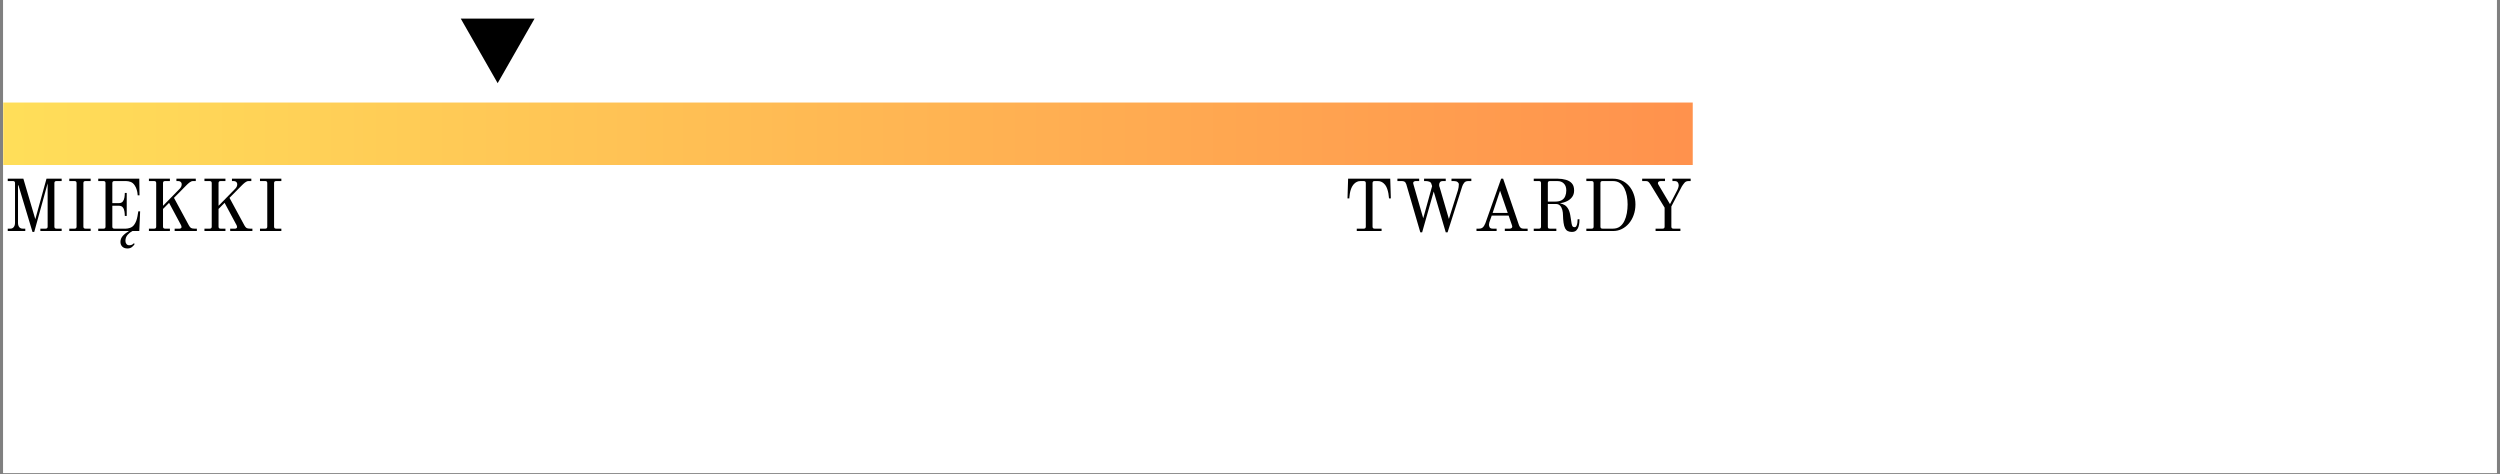
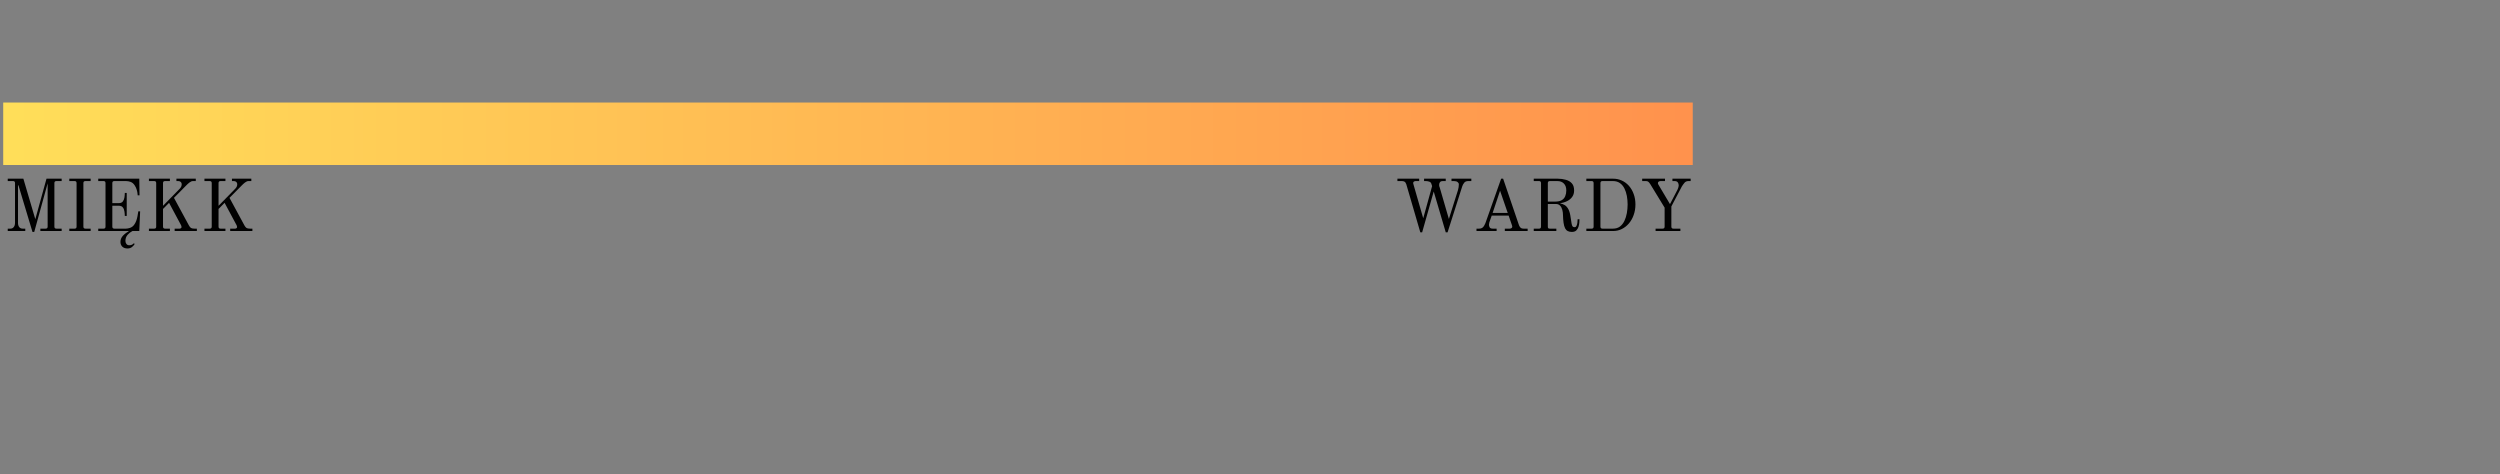
<svg xmlns="http://www.w3.org/2000/svg" width="680" zoomAndPan="magnify" viewBox="0 0 510 96.75" height="129" preserveAspectRatio="xMidYMid meet" version="1.0">
  <rect x="0" y="0" width="510" height="96.75" fill="#808080" stroke="none" />
  <defs>
    <g />
    <clipPath id="5aa978f310">
-       <path d="M 0.656 0 L 509.344 0 L 509.344 96.5 L 0.656 96.5 Z M 0.656 0 " clip-rule="nonzero" />
-     </clipPath>
+       </clipPath>
    <clipPath id="276ffd3253">
      <path d="M 0.656 20.918 L 345.32 20.918 L 345.32 33.664 L 0.656 33.664 Z M 0.656 20.918 " clip-rule="nonzero" />
    </clipPath>
    <linearGradient x1="0.001" gradientTransform="matrix(0.05, 0, 0, 0.05, 0.657, 20.918)" y1="128" x2="6922.581" gradientUnits="userSpaceOnUse" y2="128" id="cf8a566fae">
      <stop stop-opacity="1" stop-color="rgb(100%, 87.099%, 34.9%)" offset="0" />
      <stop stop-opacity="1" stop-color="rgb(100%, 86.981%, 34.88%)" offset="0.008" />
      <stop stop-opacity="1" stop-color="rgb(100%, 86.745%, 34.843%)" offset="0.016" />
      <stop stop-opacity="1" stop-color="rgb(100%, 86.508%, 34.807%)" offset="0.023" />
      <stop stop-opacity="1" stop-color="rgb(100%, 86.273%, 34.77%)" offset="0.031" />
      <stop stop-opacity="1" stop-color="rgb(100%, 86.037%, 34.734%)" offset="0.039" />
      <stop stop-opacity="1" stop-color="rgb(100%, 85.802%, 34.697%)" offset="0.047" />
      <stop stop-opacity="1" stop-color="rgb(100%, 85.565%, 34.66%)" offset="0.055" />
      <stop stop-opacity="1" stop-color="rgb(100%, 85.329%, 34.624%)" offset="0.062" />
      <stop stop-opacity="1" stop-color="rgb(100%, 85.094%, 34.587%)" offset="0.07" />
      <stop stop-opacity="1" stop-color="rgb(100%, 84.857%, 34.55%)" offset="0.078" />
      <stop stop-opacity="1" stop-color="rgb(100%, 84.621%, 34.514%)" offset="0.086" />
      <stop stop-opacity="1" stop-color="rgb(100%, 84.386%, 34.477%)" offset="0.094" />
      <stop stop-opacity="1" stop-color="rgb(100%, 84.149%, 34.441%)" offset="0.102" />
      <stop stop-opacity="1" stop-color="rgb(100%, 83.914%, 34.404%)" offset="0.109" />
      <stop stop-opacity="1" stop-color="rgb(100%, 83.678%, 34.367%)" offset="0.117" />
      <stop stop-opacity="1" stop-color="rgb(100%, 83.441%, 34.331%)" offset="0.125" />
      <stop stop-opacity="1" stop-color="rgb(100%, 83.206%, 34.293%)" offset="0.133" />
      <stop stop-opacity="1" stop-color="rgb(100%, 82.97%, 34.256%)" offset="0.141" />
      <stop stop-opacity="1" stop-color="rgb(100%, 82.733%, 34.219%)" offset="0.148" />
      <stop stop-opacity="1" stop-color="rgb(100%, 82.498%, 34.183%)" offset="0.156" />
      <stop stop-opacity="1" stop-color="rgb(100%, 82.262%, 34.146%)" offset="0.164" />
      <stop stop-opacity="1" stop-color="rgb(100%, 82.027%, 34.109%)" offset="0.172" />
      <stop stop-opacity="1" stop-color="rgb(100%, 81.79%, 34.073%)" offset="0.18" />
      <stop stop-opacity="1" stop-color="rgb(100%, 81.554%, 34.036%)" offset="0.188" />
      <stop stop-opacity="1" stop-color="rgb(100%, 81.319%, 34%)" offset="0.195" />
      <stop stop-opacity="1" stop-color="rgb(100%, 81.082%, 33.963%)" offset="0.203" />
      <stop stop-opacity="1" stop-color="rgb(100%, 80.847%, 33.926%)" offset="0.211" />
      <stop stop-opacity="1" stop-color="rgb(100%, 80.611%, 33.89%)" offset="0.219" />
      <stop stop-opacity="1" stop-color="rgb(100%, 80.374%, 33.853%)" offset="0.227" />
      <stop stop-opacity="1" stop-color="rgb(100%, 80.139%, 33.817%)" offset="0.234" />
      <stop stop-opacity="1" stop-color="rgb(100%, 79.903%, 33.78%)" offset="0.242" />
      <stop stop-opacity="1" stop-color="rgb(100%, 79.666%, 33.743%)" offset="0.25" />
      <stop stop-opacity="1" stop-color="rgb(100%, 79.431%, 33.705%)" offset="0.258" />
      <stop stop-opacity="1" stop-color="rgb(100%, 79.195%, 33.669%)" offset="0.266" />
      <stop stop-opacity="1" stop-color="rgb(100%, 78.96%, 33.632%)" offset="0.273" />
      <stop stop-opacity="1" stop-color="rgb(100%, 78.723%, 33.595%)" offset="0.281" />
      <stop stop-opacity="1" stop-color="rgb(100%, 78.487%, 33.559%)" offset="0.289" />
      <stop stop-opacity="1" stop-color="rgb(100%, 78.252%, 33.522%)" offset="0.297" />
      <stop stop-opacity="1" stop-color="rgb(100%, 78.015%, 33.485%)" offset="0.305" />
      <stop stop-opacity="1" stop-color="rgb(100%, 77.779%, 33.449%)" offset="0.312" />
      <stop stop-opacity="1" stop-color="rgb(100%, 77.544%, 33.412%)" offset="0.32" />
      <stop stop-opacity="1" stop-color="rgb(100%, 77.307%, 33.376%)" offset="0.328" />
      <stop stop-opacity="1" stop-color="rgb(100%, 77.072%, 33.339%)" offset="0.336" />
      <stop stop-opacity="1" stop-color="rgb(100%, 76.836%, 33.302%)" offset="0.344" />
      <stop stop-opacity="1" stop-color="rgb(100%, 76.599%, 33.266%)" offset="0.352" />
      <stop stop-opacity="1" stop-color="rgb(100%, 76.364%, 33.229%)" offset="0.359" />
      <stop stop-opacity="1" stop-color="rgb(100%, 76.128%, 33.192%)" offset="0.367" />
      <stop stop-opacity="1" stop-color="rgb(100%, 75.891%, 33.154%)" offset="0.375" />
      <stop stop-opacity="1" stop-color="rgb(100%, 75.656%, 33.118%)" offset="0.383" />
      <stop stop-opacity="1" stop-color="rgb(100%, 75.42%, 33.081%)" offset="0.391" />
      <stop stop-opacity="1" stop-color="rgb(100%, 75.185%, 33.044%)" offset="0.398" />
      <stop stop-opacity="1" stop-color="rgb(100%, 74.948%, 33.008%)" offset="0.406" />
      <stop stop-opacity="1" stop-color="rgb(100%, 74.712%, 32.971%)" offset="0.414" />
      <stop stop-opacity="1" stop-color="rgb(100%, 74.477%, 32.935%)" offset="0.422" />
      <stop stop-opacity="1" stop-color="rgb(100%, 74.24%, 32.898%)" offset="0.43" />
      <stop stop-opacity="1" stop-color="rgb(100%, 74.004%, 32.861%)" offset="0.438" />
      <stop stop-opacity="1" stop-color="rgb(100%, 73.769%, 32.825%)" offset="0.445" />
      <stop stop-opacity="1" stop-color="rgb(100%, 73.532%, 32.788%)" offset="0.453" />
      <stop stop-opacity="1" stop-color="rgb(100%, 73.297%, 32.751%)" offset="0.461" />
      <stop stop-opacity="1" stop-color="rgb(100%, 73.061%, 32.715%)" offset="0.469" />
      <stop stop-opacity="1" stop-color="rgb(100%, 72.824%, 32.678%)" offset="0.477" />
      <stop stop-opacity="1" stop-color="rgb(100%, 72.589%, 32.642%)" offset="0.484" />
      <stop stop-opacity="1" stop-color="rgb(100%, 72.353%, 32.605%)" offset="0.492" />
      <stop stop-opacity="1" stop-color="rgb(100%, 72.116%, 32.567%)" offset="0.5" />
      <stop stop-opacity="1" stop-color="rgb(100%, 71.881%, 32.53%)" offset="0.508" />
      <stop stop-opacity="1" stop-color="rgb(100%, 71.645%, 32.494%)" offset="0.516" />
      <stop stop-opacity="1" stop-color="rgb(100%, 71.41%, 32.457%)" offset="0.523" />
      <stop stop-opacity="1" stop-color="rgb(100%, 71.173%, 32.42%)" offset="0.531" />
      <stop stop-opacity="1" stop-color="rgb(100%, 70.937%, 32.384%)" offset="0.539" />
      <stop stop-opacity="1" stop-color="rgb(100%, 70.702%, 32.347%)" offset="0.547" />
      <stop stop-opacity="1" stop-color="rgb(100%, 70.465%, 32.31%)" offset="0.555" />
      <stop stop-opacity="1" stop-color="rgb(100%, 70.229%, 32.274%)" offset="0.562" />
      <stop stop-opacity="1" stop-color="rgb(100%, 69.994%, 32.237%)" offset="0.57" />
      <stop stop-opacity="1" stop-color="rgb(100%, 69.757%, 32.201%)" offset="0.578" />
      <stop stop-opacity="1" stop-color="rgb(100%, 69.522%, 32.164%)" offset="0.586" />
      <stop stop-opacity="1" stop-color="rgb(100%, 69.286%, 32.127%)" offset="0.594" />
      <stop stop-opacity="1" stop-color="rgb(100%, 69.049%, 32.091%)" offset="0.602" />
      <stop stop-opacity="1" stop-color="rgb(100%, 68.814%, 32.054%)" offset="0.609" />
      <stop stop-opacity="1" stop-color="rgb(100%, 68.578%, 32.018%)" offset="0.617" />
      <stop stop-opacity="1" stop-color="rgb(100%, 68.341%, 31.979%)" offset="0.625" />
      <stop stop-opacity="1" stop-color="rgb(100%, 68.106%, 31.943%)" offset="0.633" />
      <stop stop-opacity="1" stop-color="rgb(100%, 67.87%, 31.906%)" offset="0.641" />
      <stop stop-opacity="1" stop-color="rgb(100%, 67.635%, 31.87%)" offset="0.648" />
      <stop stop-opacity="1" stop-color="rgb(100%, 67.398%, 31.833%)" offset="0.656" />
      <stop stop-opacity="1" stop-color="rgb(100%, 67.162%, 31.796%)" offset="0.664" />
      <stop stop-opacity="1" stop-color="rgb(100%, 66.927%, 31.76%)" offset="0.672" />
      <stop stop-opacity="1" stop-color="rgb(100%, 66.69%, 31.723%)" offset="0.68" />
      <stop stop-opacity="1" stop-color="rgb(100%, 66.454%, 31.686%)" offset="0.688" />
      <stop stop-opacity="1" stop-color="rgb(100%, 66.219%, 31.65%)" offset="0.695" />
      <stop stop-opacity="1" stop-color="rgb(100%, 65.982%, 31.613%)" offset="0.703" />
      <stop stop-opacity="1" stop-color="rgb(100%, 65.747%, 31.577%)" offset="0.711" />
      <stop stop-opacity="1" stop-color="rgb(100%, 65.511%, 31.54%)" offset="0.719" />
      <stop stop-opacity="1" stop-color="rgb(100%, 65.274%, 31.503%)" offset="0.727" />
      <stop stop-opacity="1" stop-color="rgb(100%, 65.039%, 31.467%)" offset="0.734" />
      <stop stop-opacity="1" stop-color="rgb(100%, 64.803%, 31.429%)" offset="0.742" />
      <stop stop-opacity="1" stop-color="rgb(100%, 64.566%, 31.392%)" offset="0.75" />
      <stop stop-opacity="1" stop-color="rgb(100%, 64.331%, 31.355%)" offset="0.758" />
      <stop stop-opacity="1" stop-color="rgb(100%, 64.095%, 31.319%)" offset="0.766" />
      <stop stop-opacity="1" stop-color="rgb(100%, 63.86%, 31.282%)" offset="0.773" />
      <stop stop-opacity="1" stop-color="rgb(100%, 63.623%, 31.245%)" offset="0.781" />
      <stop stop-opacity="1" stop-color="rgb(100%, 63.387%, 31.209%)" offset="0.789" />
      <stop stop-opacity="1" stop-color="rgb(100%, 63.152%, 31.172%)" offset="0.797" />
      <stop stop-opacity="1" stop-color="rgb(100%, 62.915%, 31.136%)" offset="0.805" />
      <stop stop-opacity="1" stop-color="rgb(100%, 62.679%, 31.099%)" offset="0.812" />
      <stop stop-opacity="1" stop-color="rgb(100%, 62.444%, 31.062%)" offset="0.82" />
      <stop stop-opacity="1" stop-color="rgb(100%, 62.207%, 31.026%)" offset="0.828" />
      <stop stop-opacity="1" stop-color="rgb(100%, 61.972%, 30.989%)" offset="0.836" />
      <stop stop-opacity="1" stop-color="rgb(100%, 61.736%, 30.952%)" offset="0.844" />
      <stop stop-opacity="1" stop-color="rgb(100%, 61.499%, 30.916%)" offset="0.852" />
      <stop stop-opacity="1" stop-color="rgb(100%, 61.264%, 30.879%)" offset="0.859" />
      <stop stop-opacity="1" stop-color="rgb(100%, 61.028%, 30.841%)" offset="0.867" />
      <stop stop-opacity="1" stop-color="rgb(100%, 60.791%, 30.804%)" offset="0.875" />
      <stop stop-opacity="1" stop-color="rgb(100%, 60.556%, 30.768%)" offset="0.883" />
      <stop stop-opacity="1" stop-color="rgb(100%, 60.32%, 30.731%)" offset="0.891" />
      <stop stop-opacity="1" stop-color="rgb(100%, 60.085%, 30.695%)" offset="0.898" />
      <stop stop-opacity="1" stop-color="rgb(100%, 59.848%, 30.658%)" offset="0.906" />
      <stop stop-opacity="1" stop-color="rgb(100%, 59.612%, 30.621%)" offset="0.914" />
      <stop stop-opacity="1" stop-color="rgb(100%, 59.377%, 30.585%)" offset="0.922" />
      <stop stop-opacity="1" stop-color="rgb(100%, 59.14%, 30.548%)" offset="0.93" />
      <stop stop-opacity="1" stop-color="rgb(100%, 58.904%, 30.511%)" offset="0.938" />
      <stop stop-opacity="1" stop-color="rgb(100%, 58.669%, 30.475%)" offset="0.945" />
      <stop stop-opacity="1" stop-color="rgb(100%, 58.432%, 30.438%)" offset="0.953" />
      <stop stop-opacity="1" stop-color="rgb(100%, 58.197%, 30.402%)" offset="0.961" />
      <stop stop-opacity="1" stop-color="rgb(100%, 57.961%, 30.365%)" offset="0.969" />
      <stop stop-opacity="1" stop-color="rgb(100%, 57.724%, 30.328%)" offset="0.977" />
      <stop stop-opacity="1" stop-color="rgb(100%, 57.489%, 30.292%)" offset="0.984" />
      <stop stop-opacity="1" stop-color="rgb(100%, 57.253%, 30.254%)" offset="0.992" />
      <stop stop-opacity="1" stop-color="rgb(100%, 57.016%, 30.217%)" offset="1" />
    </linearGradient>
    <clipPath id="213321dd91">
-       <path d="M 93.996 3.801 L 109.07 3.801 L 109.07 16.969 L 93.996 16.969 Z M 93.996 3.801 " clip-rule="nonzero" />
-     </clipPath>
+       </clipPath>
    <clipPath id="c91cd80f10">
      <path d="M 101.523 16.969 L 109.047 3.801 L 93.996 3.801 Z M 101.523 16.969 " clip-rule="nonzero" />
    </clipPath>
  </defs>
  <g clip-path="url(#5aa978f310)">
    <path fill="#ffffff" d="M 0.656 0 L 509.344 0 L 509.344 96.5 L 0.656 96.5 Z M 0.656 0 " fill-opacity="1" fill-rule="nonzero" />
-     <path fill="#ffffff" d="M 0.656 0 L 509.344 0 L 509.344 96.5 L 0.656 96.5 Z M 0.656 0 " fill-opacity="1" fill-rule="nonzero" />
  </g>
  <g clip-path="url(#276ffd3253)">
    <path fill="url(#cf8a566fae)" d="M 0.656 20.918 L 0.656 33.664 L 345.32 33.664 L 345.32 20.918 Z M 0.656 20.918 " fill-rule="nonzero" />
  </g>
  <g fill="#000000" fill-opacity="1">
    <g transform="translate(0.657, 47.126)">
      <g>
        <path d="M 0.922 0 L 0.922 -0.484 L 1.469 -0.484 C 1.75 -0.484 1.973 -0.586 2.141 -0.797 C 2.316 -1.016 2.406 -1.305 2.406 -1.672 L 2.406 -9.781 C 2.406 -10.051 2.273 -10.188 2.016 -10.188 L 0.922 -10.188 L 0.922 -10.672 L 4.109 -10.672 L 6.547 -2.406 L 8.828 -10.672 L 11.922 -10.672 L 11.922 -10.188 L 10.844 -10.188 C 10.57 -10.188 10.438 -10.051 10.438 -9.781 L 10.438 -0.891 C 10.438 -0.617 10.57 -0.484 10.844 -0.484 L 11.922 -0.484 L 11.922 0 L 7.578 0 L 7.578 -0.484 L 8.656 -0.484 C 8.926 -0.484 9.062 -0.617 9.062 -0.891 L 9.062 -9.719 L 6.328 0.188 L 5.969 0.188 L 3.109 -9.312 L 3.016 -9.312 L 3.016 -1.672 C 3.016 -1.305 3.098 -1.016 3.266 -0.797 C 3.441 -0.586 3.672 -0.484 3.953 -0.484 L 4.5 -0.484 L 4.5 0 Z M 0.922 0 " />
      </g>
    </g>
  </g>
  <g fill="#000000" fill-opacity="1">
    <g transform="translate(13.214, 47.126)">
      <g>
        <path d="M 0.922 0 L 0.922 -0.484 L 2.016 -0.484 C 2.273 -0.484 2.406 -0.617 2.406 -0.891 L 2.406 -9.781 C 2.406 -10.051 2.273 -10.188 2.016 -10.188 L 0.922 -10.188 L 0.922 -10.672 L 5.281 -10.672 L 5.281 -10.188 L 4.203 -10.188 C 3.93 -10.188 3.797 -10.051 3.797 -9.781 L 3.797 -0.891 C 3.797 -0.617 3.93 -0.484 4.203 -0.484 L 5.281 -0.484 L 5.281 0 Z M 0.922 0 " />
      </g>
    </g>
  </g>
  <g fill="#000000" fill-opacity="1">
    <g transform="translate(19.118, 47.126)">
      <g>
        <path d="M 0.922 0 L 0.922 -0.484 L 2.016 -0.484 C 2.273 -0.484 2.406 -0.617 2.406 -0.891 L 2.406 -9.781 C 2.406 -10.051 2.273 -10.188 2.016 -10.188 L 0.922 -10.188 L 0.922 -10.672 L 9.297 -10.672 L 9.344 -7.281 L 8.969 -7.281 C 8.969 -7.281 8.957 -7.383 8.938 -7.594 C 8.926 -7.812 8.875 -8.078 8.781 -8.391 C 8.695 -8.711 8.555 -9.02 8.359 -9.312 C 8.129 -9.664 7.852 -9.898 7.531 -10.016 C 7.219 -10.129 6.91 -10.188 6.609 -10.188 L 4.203 -10.188 C 3.93 -10.188 3.797 -10.051 3.797 -9.781 L 3.797 -5.688 L 5.109 -5.688 C 5.492 -5.688 5.77 -5.801 5.938 -6.031 C 6.113 -6.258 6.223 -6.531 6.266 -6.844 C 6.316 -7.164 6.344 -7.473 6.344 -7.766 L 6.734 -7.766 L 6.734 -3.078 L 6.344 -3.078 C 6.344 -3.367 6.316 -3.676 6.266 -4 C 6.223 -4.32 6.113 -4.594 5.938 -4.812 C 5.77 -5.039 5.492 -5.156 5.109 -5.156 L 3.797 -5.156 L 3.797 -0.891 C 3.797 -0.617 3.93 -0.484 4.203 -0.484 L 6.594 -0.484 C 6.812 -0.484 7.082 -0.535 7.406 -0.641 C 7.738 -0.754 8.016 -0.957 8.234 -1.25 C 8.41 -1.477 8.555 -1.75 8.672 -2.062 C 8.785 -2.375 8.867 -2.68 8.922 -2.984 C 8.984 -3.285 9.023 -3.531 9.047 -3.719 C 9.078 -3.914 9.094 -4.016 9.094 -4.016 L 9.469 -4.016 L 9.297 0 L 7.906 0 C 7.539 0.188 7.207 0.445 6.906 0.781 C 6.613 1.125 6.469 1.535 6.469 2.016 C 6.469 2.254 6.535 2.461 6.672 2.641 C 6.805 2.816 7 2.906 7.25 2.906 C 7.477 2.906 7.66 2.867 7.797 2.797 C 7.93 2.734 8.062 2.633 8.188 2.5 L 8.359 2.641 C 8.266 2.828 8.094 3.023 7.844 3.234 C 7.602 3.453 7.281 3.562 6.875 3.562 C 6.438 3.562 6.086 3.438 5.828 3.188 C 5.578 2.938 5.453 2.613 5.453 2.219 C 5.453 1.758 5.617 1.344 5.953 0.969 C 6.297 0.602 6.688 0.305 7.125 0.078 L 7.109 0 Z M 0.922 0 " />
      </g>
    </g>
  </g>
  <g fill="#000000" fill-opacity="1">
    <g transform="translate(29.458, 47.126)">
      <g>
        <path d="M 0.922 0 L 0.922 -0.484 L 2.016 -0.484 C 2.273 -0.484 2.406 -0.617 2.406 -0.891 L 2.406 -9.781 C 2.406 -10.051 2.273 -10.188 2.016 -10.188 L 0.922 -10.188 L 0.922 -10.672 L 5.203 -10.672 L 5.203 -10.188 L 4.203 -10.188 C 3.93 -10.188 3.797 -10.051 3.797 -9.781 L 3.797 -5.141 L 7.234 -8.656 C 7.367 -8.801 7.461 -8.941 7.516 -9.078 C 7.578 -9.211 7.609 -9.375 7.609 -9.562 C 7.609 -9.738 7.547 -9.883 7.422 -10 C 7.297 -10.125 7.133 -10.188 6.938 -10.188 L 6.531 -10.188 L 6.531 -10.672 L 10.484 -10.672 L 10.484 -10.188 L 9.891 -10.188 C 9.68 -10.188 9.445 -10.086 9.188 -9.891 C 8.938 -9.691 8.723 -9.5 8.547 -9.312 L 6.031 -6.766 L 9.078 -1.141 C 9.211 -0.898 9.352 -0.727 9.5 -0.625 C 9.656 -0.531 9.891 -0.484 10.203 -0.484 L 10.703 -0.484 L 10.703 0 L 6.172 0 L 6.172 -0.484 L 7.172 -0.484 C 7.285 -0.484 7.379 -0.516 7.453 -0.578 C 7.535 -0.641 7.578 -0.711 7.578 -0.797 C 7.578 -0.848 7.566 -0.91 7.547 -0.984 C 7.523 -1.066 7.504 -1.129 7.484 -1.172 L 5.031 -5.75 L 3.797 -4.5 L 3.797 -0.891 C 3.797 -0.617 3.93 -0.484 4.203 -0.484 L 5.203 -0.484 L 5.203 0 Z M 0.922 0 " />
      </g>
    </g>
  </g>
  <g fill="#000000" fill-opacity="1">
    <g transform="translate(40.786, 47.126)">
      <g>
        <path d="M 0.922 0 L 0.922 -0.484 L 2.016 -0.484 C 2.273 -0.484 2.406 -0.617 2.406 -0.891 L 2.406 -9.781 C 2.406 -10.051 2.273 -10.188 2.016 -10.188 L 0.922 -10.188 L 0.922 -10.672 L 5.203 -10.672 L 5.203 -10.188 L 4.203 -10.188 C 3.93 -10.188 3.797 -10.051 3.797 -9.781 L 3.797 -5.141 L 7.234 -8.656 C 7.367 -8.801 7.461 -8.941 7.516 -9.078 C 7.578 -9.211 7.609 -9.375 7.609 -9.562 C 7.609 -9.738 7.547 -9.883 7.422 -10 C 7.297 -10.125 7.133 -10.188 6.938 -10.188 L 6.531 -10.188 L 6.531 -10.672 L 10.484 -10.672 L 10.484 -10.188 L 9.891 -10.188 C 9.68 -10.188 9.445 -10.086 9.188 -9.891 C 8.938 -9.691 8.723 -9.5 8.547 -9.312 L 6.031 -6.766 L 9.078 -1.141 C 9.211 -0.898 9.352 -0.727 9.5 -0.625 C 9.656 -0.531 9.891 -0.484 10.203 -0.484 L 10.703 -0.484 L 10.703 0 L 6.172 0 L 6.172 -0.484 L 7.172 -0.484 C 7.285 -0.484 7.379 -0.516 7.453 -0.578 C 7.535 -0.641 7.578 -0.711 7.578 -0.797 C 7.578 -0.848 7.566 -0.91 7.547 -0.984 C 7.523 -1.066 7.504 -1.129 7.484 -1.172 L 5.031 -5.75 L 3.797 -4.5 L 3.797 -0.891 C 3.797 -0.617 3.93 -0.484 4.203 -0.484 L 5.203 -0.484 L 5.203 0 Z M 0.922 0 " />
      </g>
    </g>
  </g>
  <g fill="#000000" fill-opacity="1">
    <g transform="translate(52.115, 47.126)">
      <g>
-         <path d="M 0.922 0 L 0.922 -0.484 L 2.016 -0.484 C 2.273 -0.484 2.406 -0.617 2.406 -0.891 L 2.406 -9.781 C 2.406 -10.051 2.273 -10.188 2.016 -10.188 L 0.922 -10.188 L 0.922 -10.672 L 5.281 -10.672 L 5.281 -10.188 L 4.203 -10.188 C 3.93 -10.188 3.797 -10.051 3.797 -9.781 L 3.797 -0.891 C 3.797 -0.617 3.93 -0.484 4.203 -0.484 L 5.281 -0.484 L 5.281 0 Z M 0.922 0 " />
-       </g>
+         </g>
    </g>
  </g>
  <g fill="#000000" fill-opacity="1">
    <g transform="translate(273.811, 47.126)">
      <g>
-         <path d="M 1.078 -6.656 L 1.203 -10.672 L 9.797 -10.672 L 9.922 -6.656 L 9.547 -6.656 C 9.547 -6.656 9.535 -6.75 9.516 -6.938 C 9.504 -7.133 9.473 -7.379 9.422 -7.672 C 9.367 -7.973 9.289 -8.273 9.188 -8.578 C 9.082 -8.891 8.941 -9.164 8.766 -9.406 C 8.703 -9.488 8.602 -9.594 8.469 -9.719 C 8.332 -9.844 8.164 -9.953 7.969 -10.047 C 7.77 -10.141 7.539 -10.188 7.281 -10.188 L 6.594 -10.188 C 6.32 -10.188 6.188 -10.051 6.188 -9.781 L 6.188 -0.891 C 6.188 -0.617 6.32 -0.484 6.594 -0.484 L 8.031 -0.484 L 8.031 0 L 2.969 0 L 2.969 -0.484 L 4.406 -0.484 C 4.676 -0.484 4.812 -0.617 4.812 -0.891 L 4.812 -9.781 C 4.812 -10.051 4.676 -10.188 4.406 -10.188 L 3.719 -10.188 C 3.457 -10.188 3.227 -10.141 3.031 -10.047 C 2.832 -9.953 2.664 -9.844 2.531 -9.719 C 2.395 -9.594 2.297 -9.488 2.234 -9.406 C 2.055 -9.164 1.91 -8.891 1.797 -8.578 C 1.691 -8.273 1.613 -7.973 1.562 -7.672 C 1.52 -7.379 1.488 -7.133 1.469 -6.938 C 1.457 -6.75 1.453 -6.656 1.453 -6.656 Z M 1.078 -6.656 " />
-       </g>
+         </g>
    </g>
  </g>
  <g fill="#000000" fill-opacity="1">
    <g transform="translate(284.51, 47.126)">
      <g>
        <path d="M 0.562 -10.188 L 0.562 -10.672 L 5 -10.672 L 5 -10.188 L 4.281 -10.188 C 4.145 -10.188 4.023 -10.148 3.922 -10.078 C 3.828 -10.016 3.781 -9.926 3.781 -9.812 C 3.781 -9.77 3.785 -9.719 3.797 -9.656 C 3.816 -9.594 3.832 -9.535 3.844 -9.484 L 5.828 -2.594 L 7.641 -9.156 L 7.484 -9.641 C 7.422 -9.859 7.27 -10.004 7.031 -10.078 C 6.801 -10.148 6.598 -10.188 6.422 -10.188 L 6 -10.188 L 6 -10.672 L 10.422 -10.672 L 10.422 -10.188 L 9.844 -10.188 C 9.562 -10.188 9.363 -10.113 9.25 -9.969 C 9.133 -9.82 9.078 -9.633 9.078 -9.406 C 9.078 -9.312 9.082 -9.227 9.094 -9.156 C 9.113 -9.094 9.141 -9.023 9.172 -8.953 L 11.062 -2.453 L 12.922 -8.359 C 12.973 -8.586 13.016 -8.781 13.047 -8.938 C 13.078 -9.102 13.094 -9.297 13.094 -9.516 C 13.094 -9.703 13.008 -9.859 12.844 -9.984 C 12.676 -10.117 12.43 -10.188 12.109 -10.188 L 11.594 -10.188 L 11.594 -10.672 L 15.641 -10.672 L 15.641 -10.188 L 15 -10.188 C 14.625 -10.188 14.348 -10.066 14.172 -9.828 C 13.992 -9.598 13.863 -9.352 13.781 -9.094 L 10.797 0.266 L 10.422 0.266 L 7.969 -8.062 L 5.609 0.266 L 5.234 0.266 L 2.375 -9.531 C 2.281 -9.801 2.16 -9.977 2.016 -10.062 C 1.867 -10.145 1.695 -10.188 1.5 -10.188 Z M 0.562 -10.188 " />
      </g>
    </g>
  </g>
  <g fill="#000000" fill-opacity="1">
    <g transform="translate(300.514, 47.126)">
      <g>
        <path d="M 3.984 -3.688 L 7.062 -3.688 L 5.5 -8.219 Z M 0.688 0 L 0.688 -0.484 L 1.25 -0.484 C 1.508 -0.484 1.719 -0.539 1.875 -0.656 C 2.031 -0.77 2.156 -0.91 2.25 -1.078 C 2.352 -1.242 2.438 -1.41 2.5 -1.578 L 5.719 -10.672 L 6.125 -10.672 L 9.375 -1.141 C 9.488 -0.879 9.617 -0.703 9.766 -0.609 C 9.91 -0.523 10.082 -0.484 10.281 -0.484 L 11.125 -0.484 L 11.125 0 L 6.469 0 L 6.469 -0.484 L 7.469 -0.484 C 7.613 -0.484 7.734 -0.52 7.828 -0.594 C 7.93 -0.664 7.984 -0.754 7.984 -0.859 C 7.984 -0.898 7.977 -0.953 7.969 -1.016 C 7.957 -1.078 7.941 -1.133 7.922 -1.188 L 7.25 -3.141 L 3.797 -3.141 L 3.453 -2.172 C 3.398 -2.023 3.348 -1.867 3.297 -1.703 C 3.254 -1.547 3.234 -1.406 3.234 -1.281 C 3.234 -1.113 3.281 -0.938 3.375 -0.75 C 3.477 -0.57 3.688 -0.484 4 -0.484 L 4.797 -0.484 L 4.797 0 Z M 0.688 0 " />
      </g>
    </g>
  </g>
  <g fill="#000000" fill-opacity="1">
    <g transform="translate(311.962, 47.126)">
      <g>
        <path d="M 3.797 -6 L 5.25 -6 C 5.844 -6 6.305 -6.098 6.641 -6.297 C 6.973 -6.492 7.207 -6.766 7.344 -7.109 C 7.488 -7.453 7.562 -7.836 7.562 -8.266 C 7.562 -8.891 7.395 -9.363 7.062 -9.688 C 6.738 -10.02 6.301 -10.188 5.75 -10.188 L 4.203 -10.188 C 3.93 -10.188 3.797 -10.051 3.797 -9.781 Z M 0.922 0 L 0.922 -0.484 L 2.016 -0.484 C 2.273 -0.484 2.406 -0.617 2.406 -0.891 L 2.406 -9.781 C 2.406 -10.051 2.273 -10.188 2.016 -10.188 L 0.922 -10.188 L 0.922 -10.672 L 5.844 -10.672 C 6.414 -10.672 6.953 -10.598 7.453 -10.453 C 7.961 -10.316 8.375 -10.078 8.688 -9.734 C 9 -9.391 9.156 -8.898 9.156 -8.266 C 9.156 -7.742 9.02 -7.301 8.75 -6.938 C 8.477 -6.57 8.125 -6.285 7.688 -6.078 C 7.258 -5.867 6.805 -5.738 6.328 -5.688 L 6.328 -5.641 C 6.648 -5.578 6.957 -5.457 7.25 -5.281 C 7.539 -5.102 7.789 -4.816 8 -4.422 C 8.207 -4.023 8.359 -3.461 8.453 -2.734 C 8.523 -2.211 8.586 -1.812 8.641 -1.531 C 8.691 -1.25 8.758 -1.051 8.844 -0.938 C 8.938 -0.832 9.066 -0.781 9.234 -0.781 C 9.422 -0.781 9.555 -0.867 9.641 -1.047 C 9.734 -1.234 9.797 -1.453 9.828 -1.703 C 9.859 -1.953 9.875 -2.18 9.875 -2.391 L 10.25 -2.391 C 10.25 -2.223 10.238 -1.992 10.219 -1.703 C 10.195 -1.422 10.141 -1.133 10.047 -0.844 C 9.953 -0.562 9.801 -0.316 9.594 -0.109 C 9.383 0.086 9.082 0.188 8.688 0.188 C 8.375 0.188 8.102 0.129 7.875 0.016 C 7.645 -0.098 7.461 -0.281 7.328 -0.531 C 7.172 -0.844 7.062 -1.234 7 -1.703 C 6.938 -2.18 6.898 -2.672 6.891 -3.172 C 6.891 -3.578 6.844 -3.957 6.75 -4.312 C 6.656 -4.664 6.504 -4.953 6.297 -5.172 C 6.086 -5.398 5.797 -5.516 5.422 -5.516 L 3.797 -5.516 L 3.797 -0.891 C 3.797 -0.754 3.82 -0.648 3.875 -0.578 C 3.926 -0.516 4.035 -0.484 4.203 -0.484 L 5.531 -0.484 L 5.531 0 Z M 0.922 0 " />
      </g>
    </g>
  </g>
  <g fill="#000000" fill-opacity="1">
    <g transform="translate(322.691, 47.126)">
      <g>
        <path d="M 0.922 0 L 0.922 -0.484 L 2.016 -0.484 C 2.273 -0.484 2.406 -0.617 2.406 -0.891 L 2.406 -9.781 C 2.406 -10.051 2.273 -10.188 2.016 -10.188 L 0.922 -10.188 L 0.922 -10.672 L 6.406 -10.672 C 7.031 -10.672 7.613 -10.547 8.156 -10.297 C 8.707 -10.047 9.191 -9.688 9.609 -9.219 C 10.023 -8.75 10.348 -8.191 10.578 -7.547 C 10.816 -6.91 10.938 -6.203 10.938 -5.422 C 10.938 -4.641 10.816 -3.922 10.578 -3.266 C 10.348 -2.609 10.023 -2.035 9.609 -1.547 C 9.191 -1.055 8.707 -0.676 8.156 -0.406 C 7.613 -0.133 7.031 0 6.406 0 Z M 3.797 -0.891 C 3.797 -0.617 3.93 -0.484 4.203 -0.484 L 6.359 -0.484 C 6.91 -0.484 7.379 -0.625 7.766 -0.906 C 8.148 -1.195 8.457 -1.582 8.688 -2.062 C 8.914 -2.539 9.082 -3.07 9.188 -3.656 C 9.289 -4.25 9.344 -4.836 9.344 -5.422 C 9.344 -6.016 9.289 -6.594 9.188 -7.156 C 9.082 -7.727 8.914 -8.238 8.688 -8.688 C 8.457 -9.145 8.148 -9.508 7.766 -9.781 C 7.379 -10.051 6.91 -10.188 6.359 -10.188 L 4.203 -10.188 C 3.93 -10.188 3.797 -10.051 3.797 -9.781 Z M 3.797 -0.891 " />
      </g>
    </g>
  </g>
  <g fill="#000000" fill-opacity="1">
    <g transform="translate(334.379, 47.126)">
      <g>
        <path d="M 0.625 -10.188 L 0.625 -10.672 L 5.281 -10.672 L 5.281 -10.188 L 4.375 -10.188 C 4.227 -10.188 4.102 -10.148 4 -10.078 C 3.895 -10.016 3.844 -9.926 3.844 -9.812 C 3.844 -9.77 3.844 -9.719 3.844 -9.656 C 3.852 -9.594 3.879 -9.535 3.922 -9.484 L 6.297 -5.484 L 7.828 -8.422 C 7.867 -8.492 7.922 -8.629 7.984 -8.828 C 8.047 -9.035 8.078 -9.203 8.078 -9.328 C 8.078 -9.547 8.016 -9.742 7.891 -9.922 C 7.766 -10.098 7.551 -10.188 7.25 -10.188 L 6.797 -10.188 L 6.797 -10.672 L 10.516 -10.672 L 10.516 -10.188 L 10.078 -10.188 C 9.711 -10.188 9.43 -10.062 9.234 -9.812 C 9.035 -9.57 8.863 -9.332 8.719 -9.094 L 6.578 -5.016 L 6.578 -0.891 C 6.578 -0.617 6.711 -0.484 6.984 -0.484 L 8.422 -0.484 L 8.422 0 L 3.359 0 L 3.359 -0.484 L 4.797 -0.484 C 5.066 -0.484 5.203 -0.617 5.203 -0.891 L 5.203 -4.766 L 2.297 -9.531 C 2.141 -9.781 2 -9.953 1.875 -10.047 C 1.758 -10.141 1.602 -10.188 1.406 -10.188 Z M 0.625 -10.188 " />
      </g>
    </g>
  </g>
  <g clip-path="url(#213321dd91)">
    <g clip-path="url(#c91cd80f10)">
      <path fill="#000000" d="M 93.996 3.801 L 109.07 3.801 L 109.07 16.969 L 93.996 16.969 Z M 93.996 3.801 " fill-opacity="1" fill-rule="nonzero" />
    </g>
  </g>
</svg>